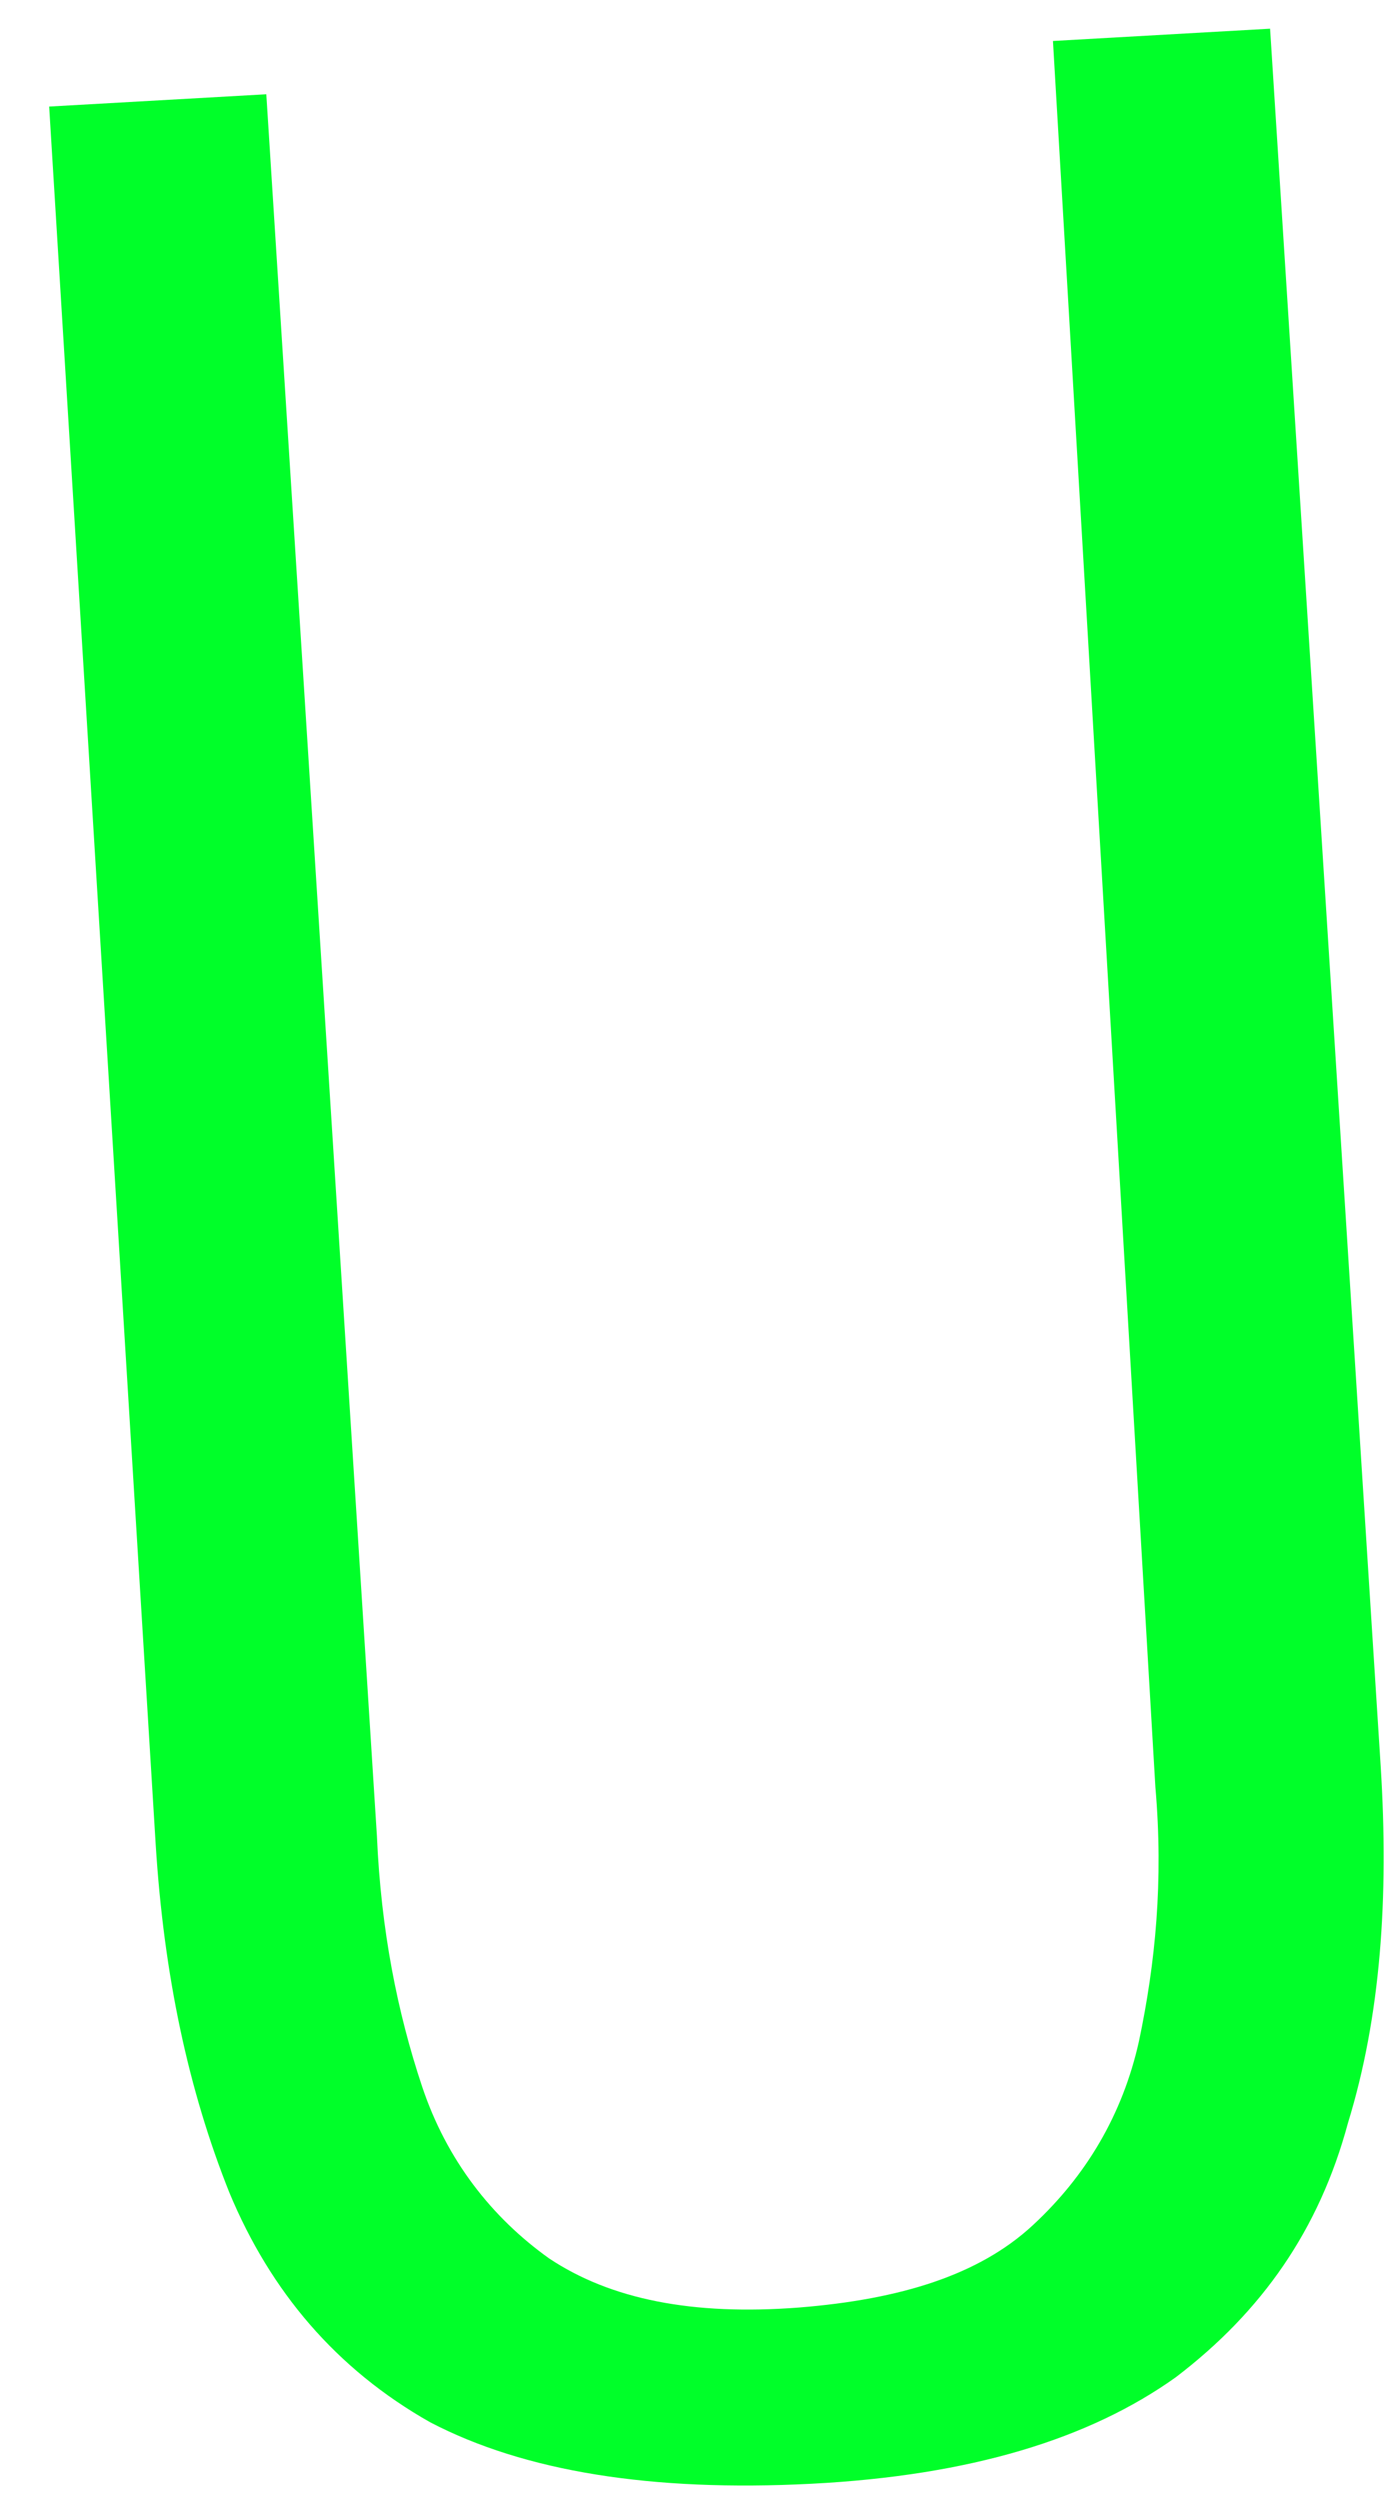
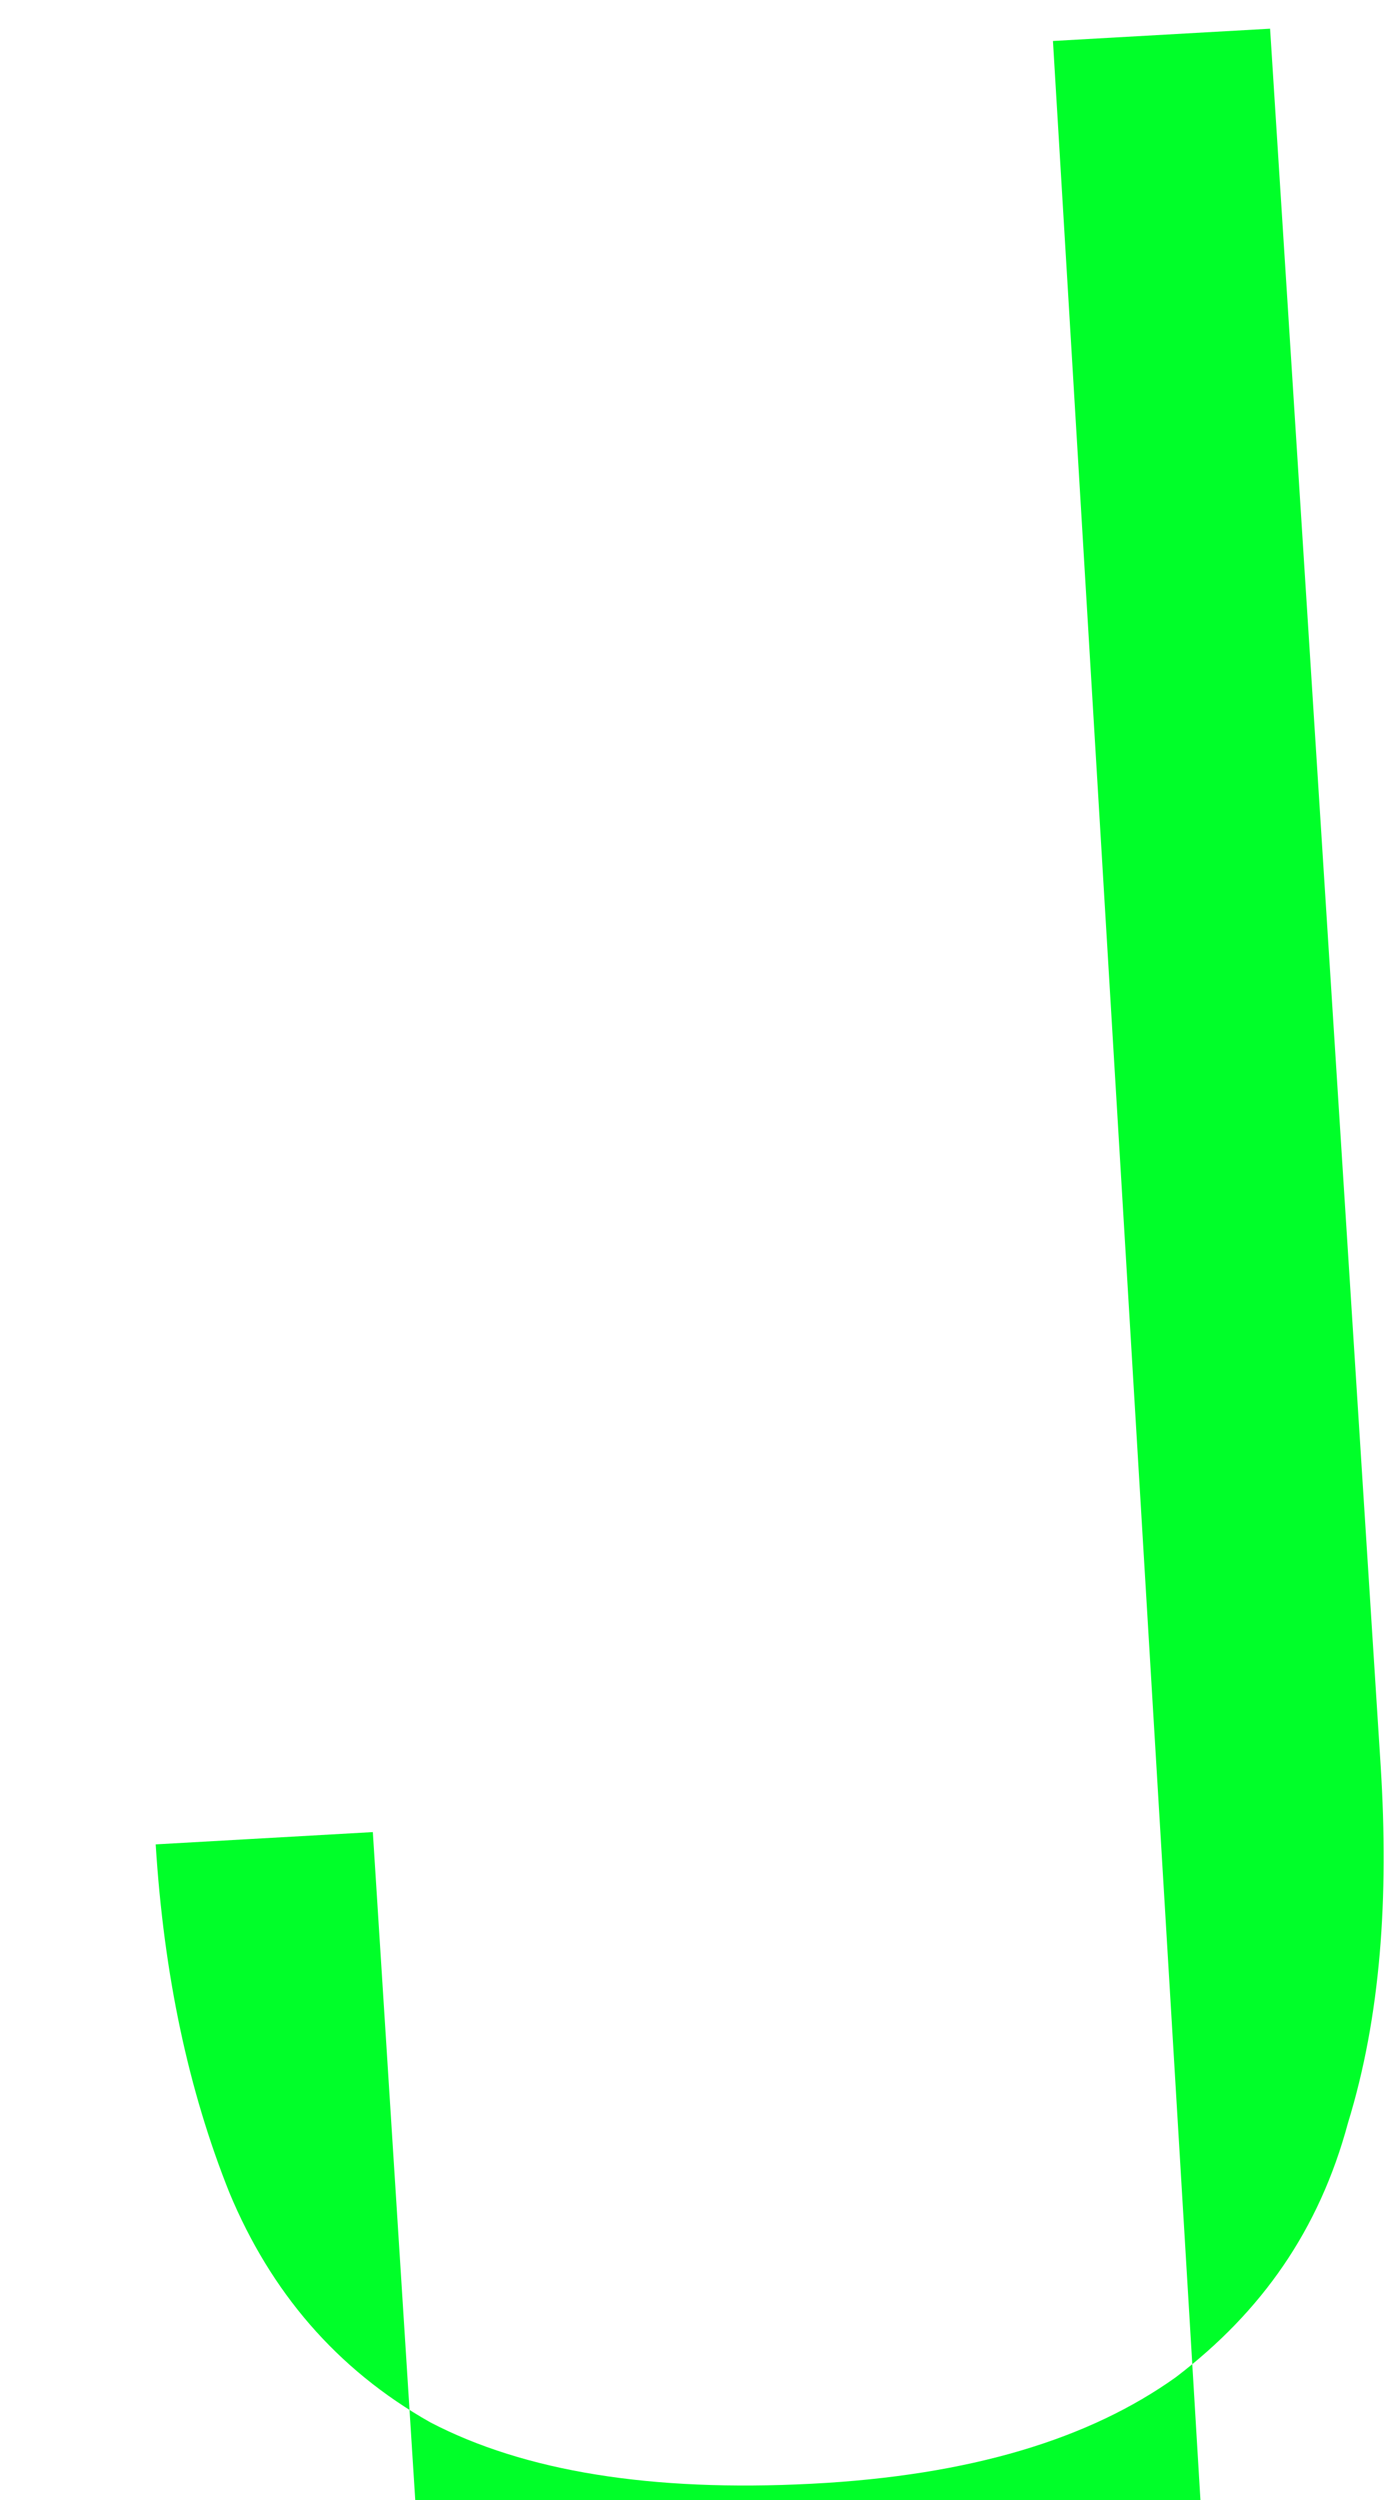
<svg xmlns="http://www.w3.org/2000/svg" viewBox="0 0 34 61">
-   <path d="M19.8 60.6c-3.9.2-7-.3-9.3-1.5-2.3-1.3-3.9-3.2-4.9-5.6C4.6 51 4 48.2 3.8 45L1.2 2.6l5.3-.3 2.7 42.5c.1 2.3.5 4.3 1.1 6.1.6 1.8 1.7 3.2 3.1 4.2 1.5 1 3.5 1.4 6.1 1.2 2.5-.2 4.4-.8 5.7-2 1.3-1.2 2.2-2.7 2.6-4.5.4-1.9.6-3.9.4-6.2L25.7 1 31 .7l2.7 42.4c.2 3.2 0 6.1-.8 8.7-.7 2.6-2.1 4.6-4.2 6.2-2.1 1.5-5 2.4-8.9 2.6z" fill="#00ff29" />
+   <path d="M19.8 60.6c-3.9.2-7-.3-9.3-1.5-2.3-1.3-3.9-3.2-4.9-5.6C4.6 51 4 48.2 3.8 45l5.3-.3 2.7 42.5c.1 2.3.5 4.3 1.1 6.1.6 1.8 1.7 3.2 3.1 4.2 1.5 1 3.5 1.4 6.1 1.2 2.5-.2 4.4-.8 5.7-2 1.3-1.2 2.2-2.7 2.6-4.5.4-1.9.6-3.9.4-6.2L25.7 1 31 .7l2.7 42.4c.2 3.2 0 6.1-.8 8.7-.7 2.6-2.1 4.6-4.2 6.2-2.1 1.5-5 2.4-8.9 2.6z" fill="#00ff29" />
</svg>